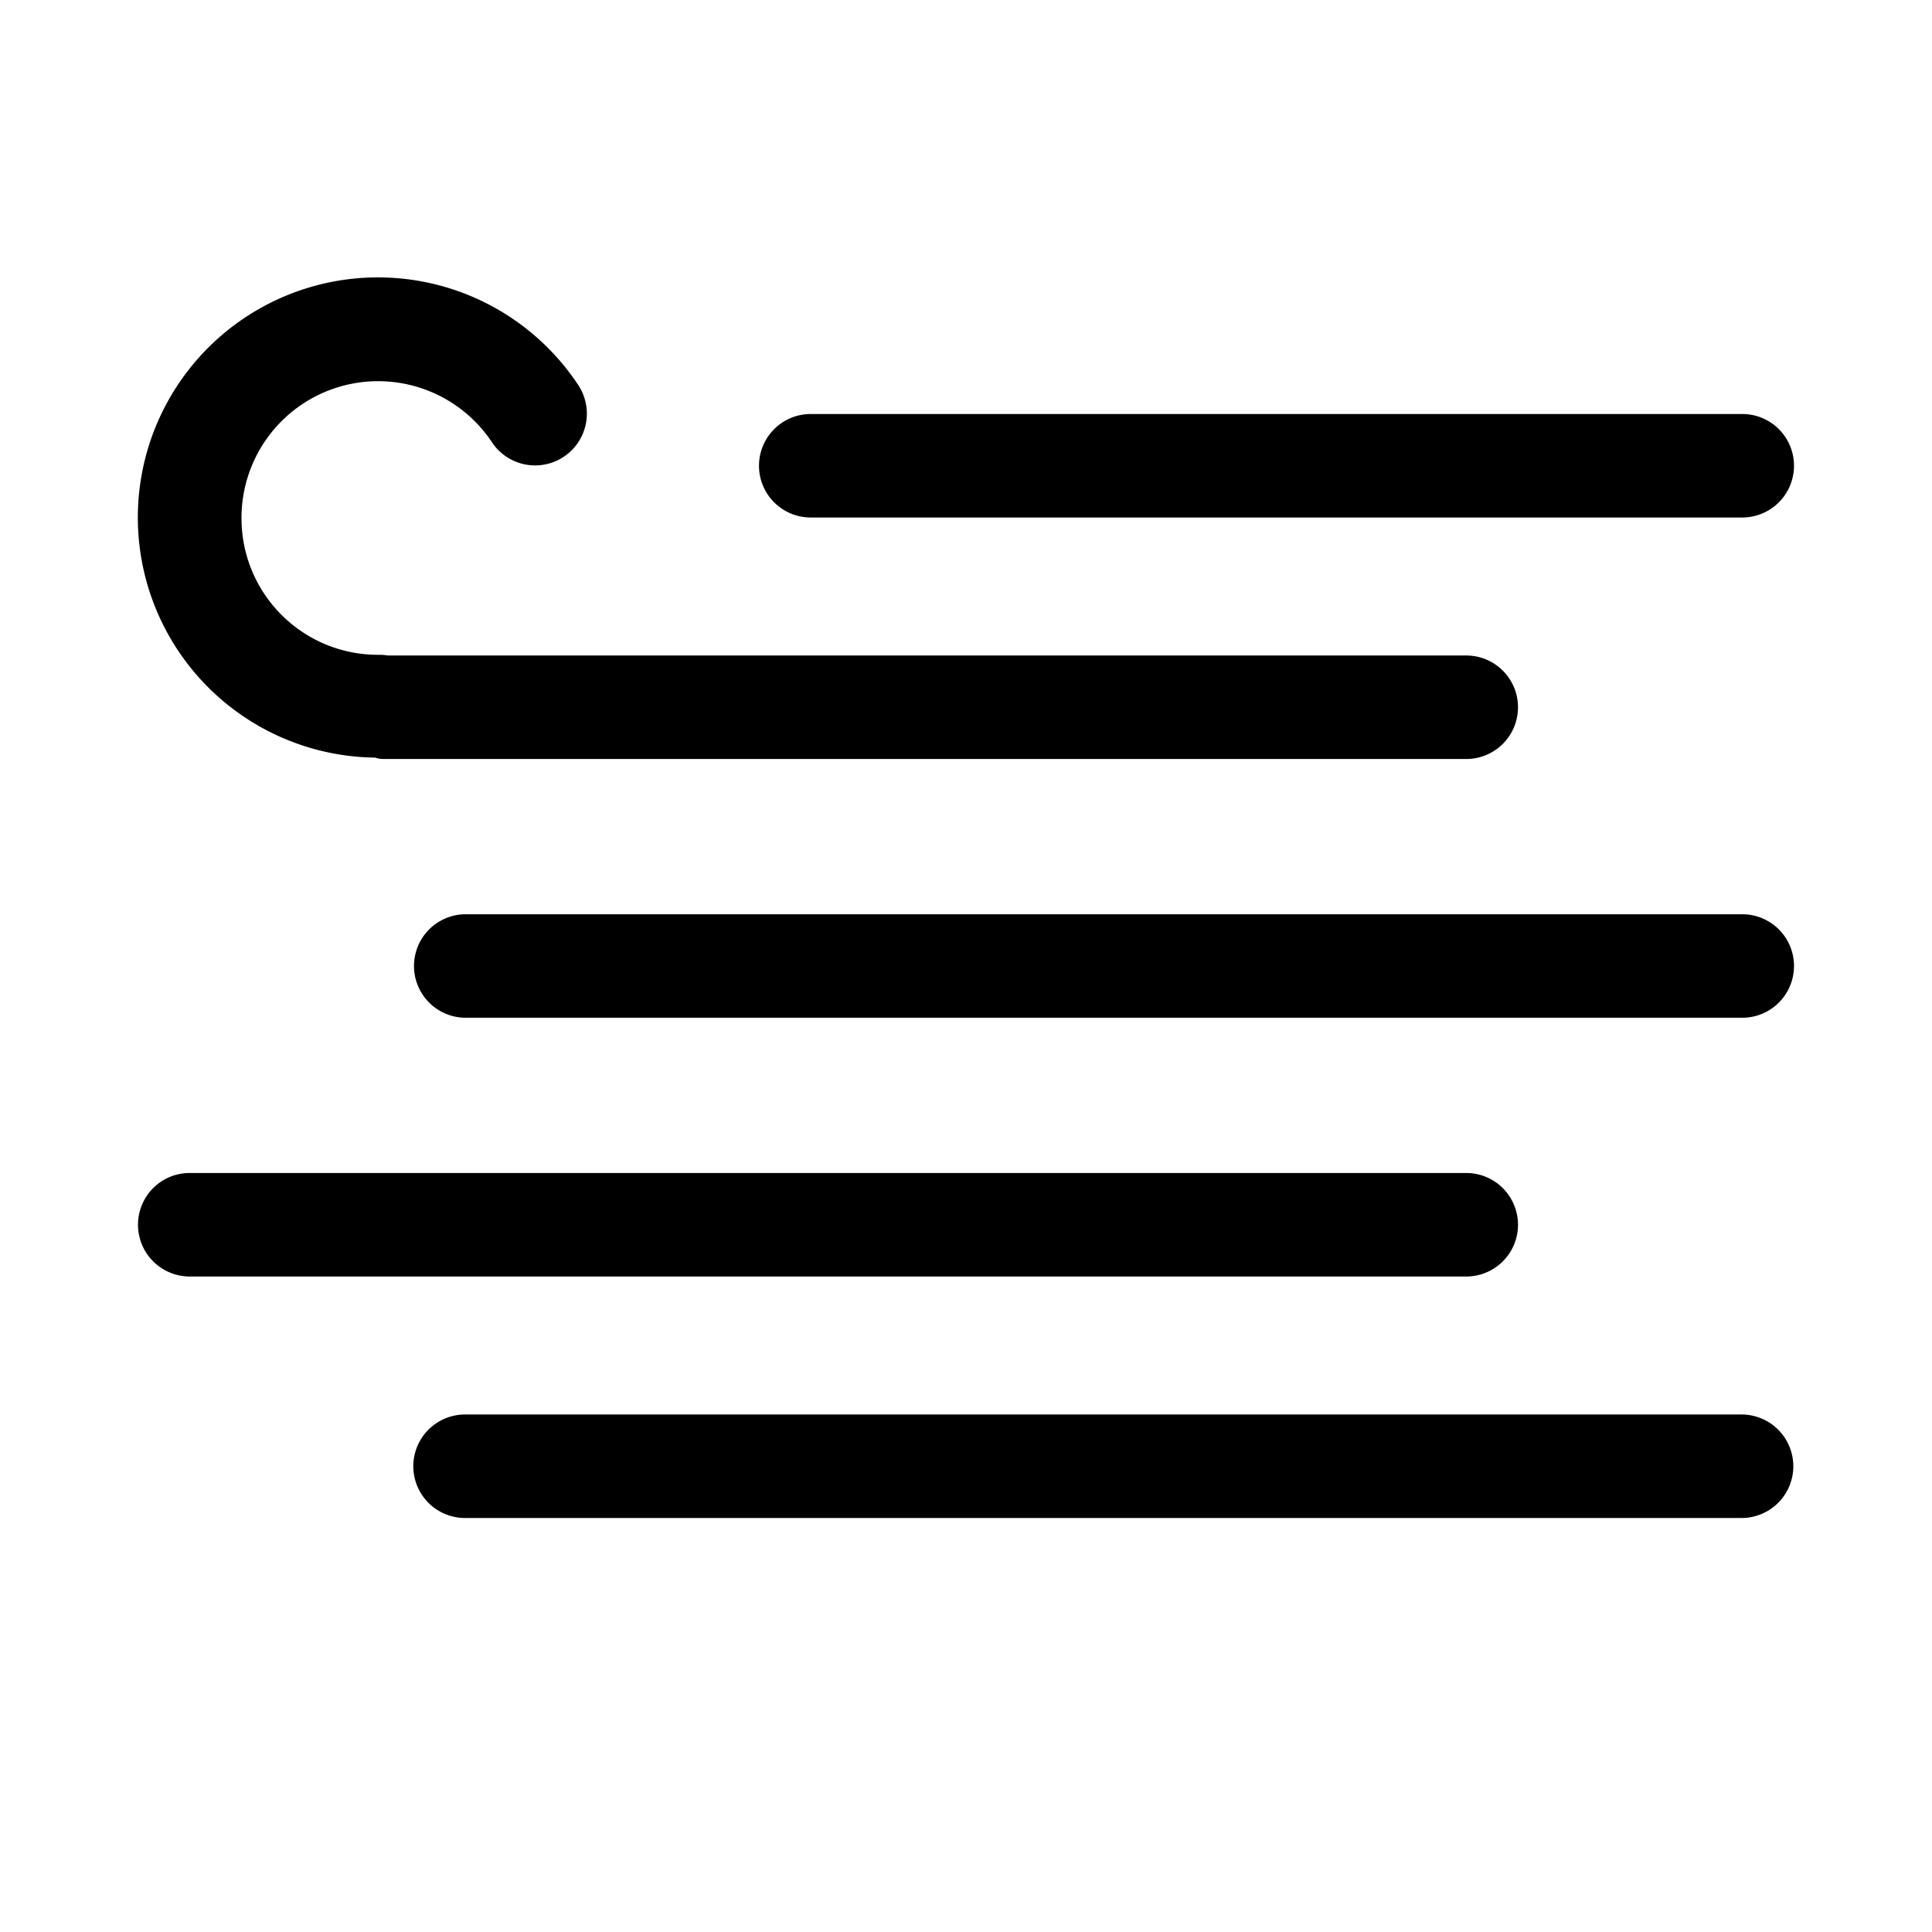
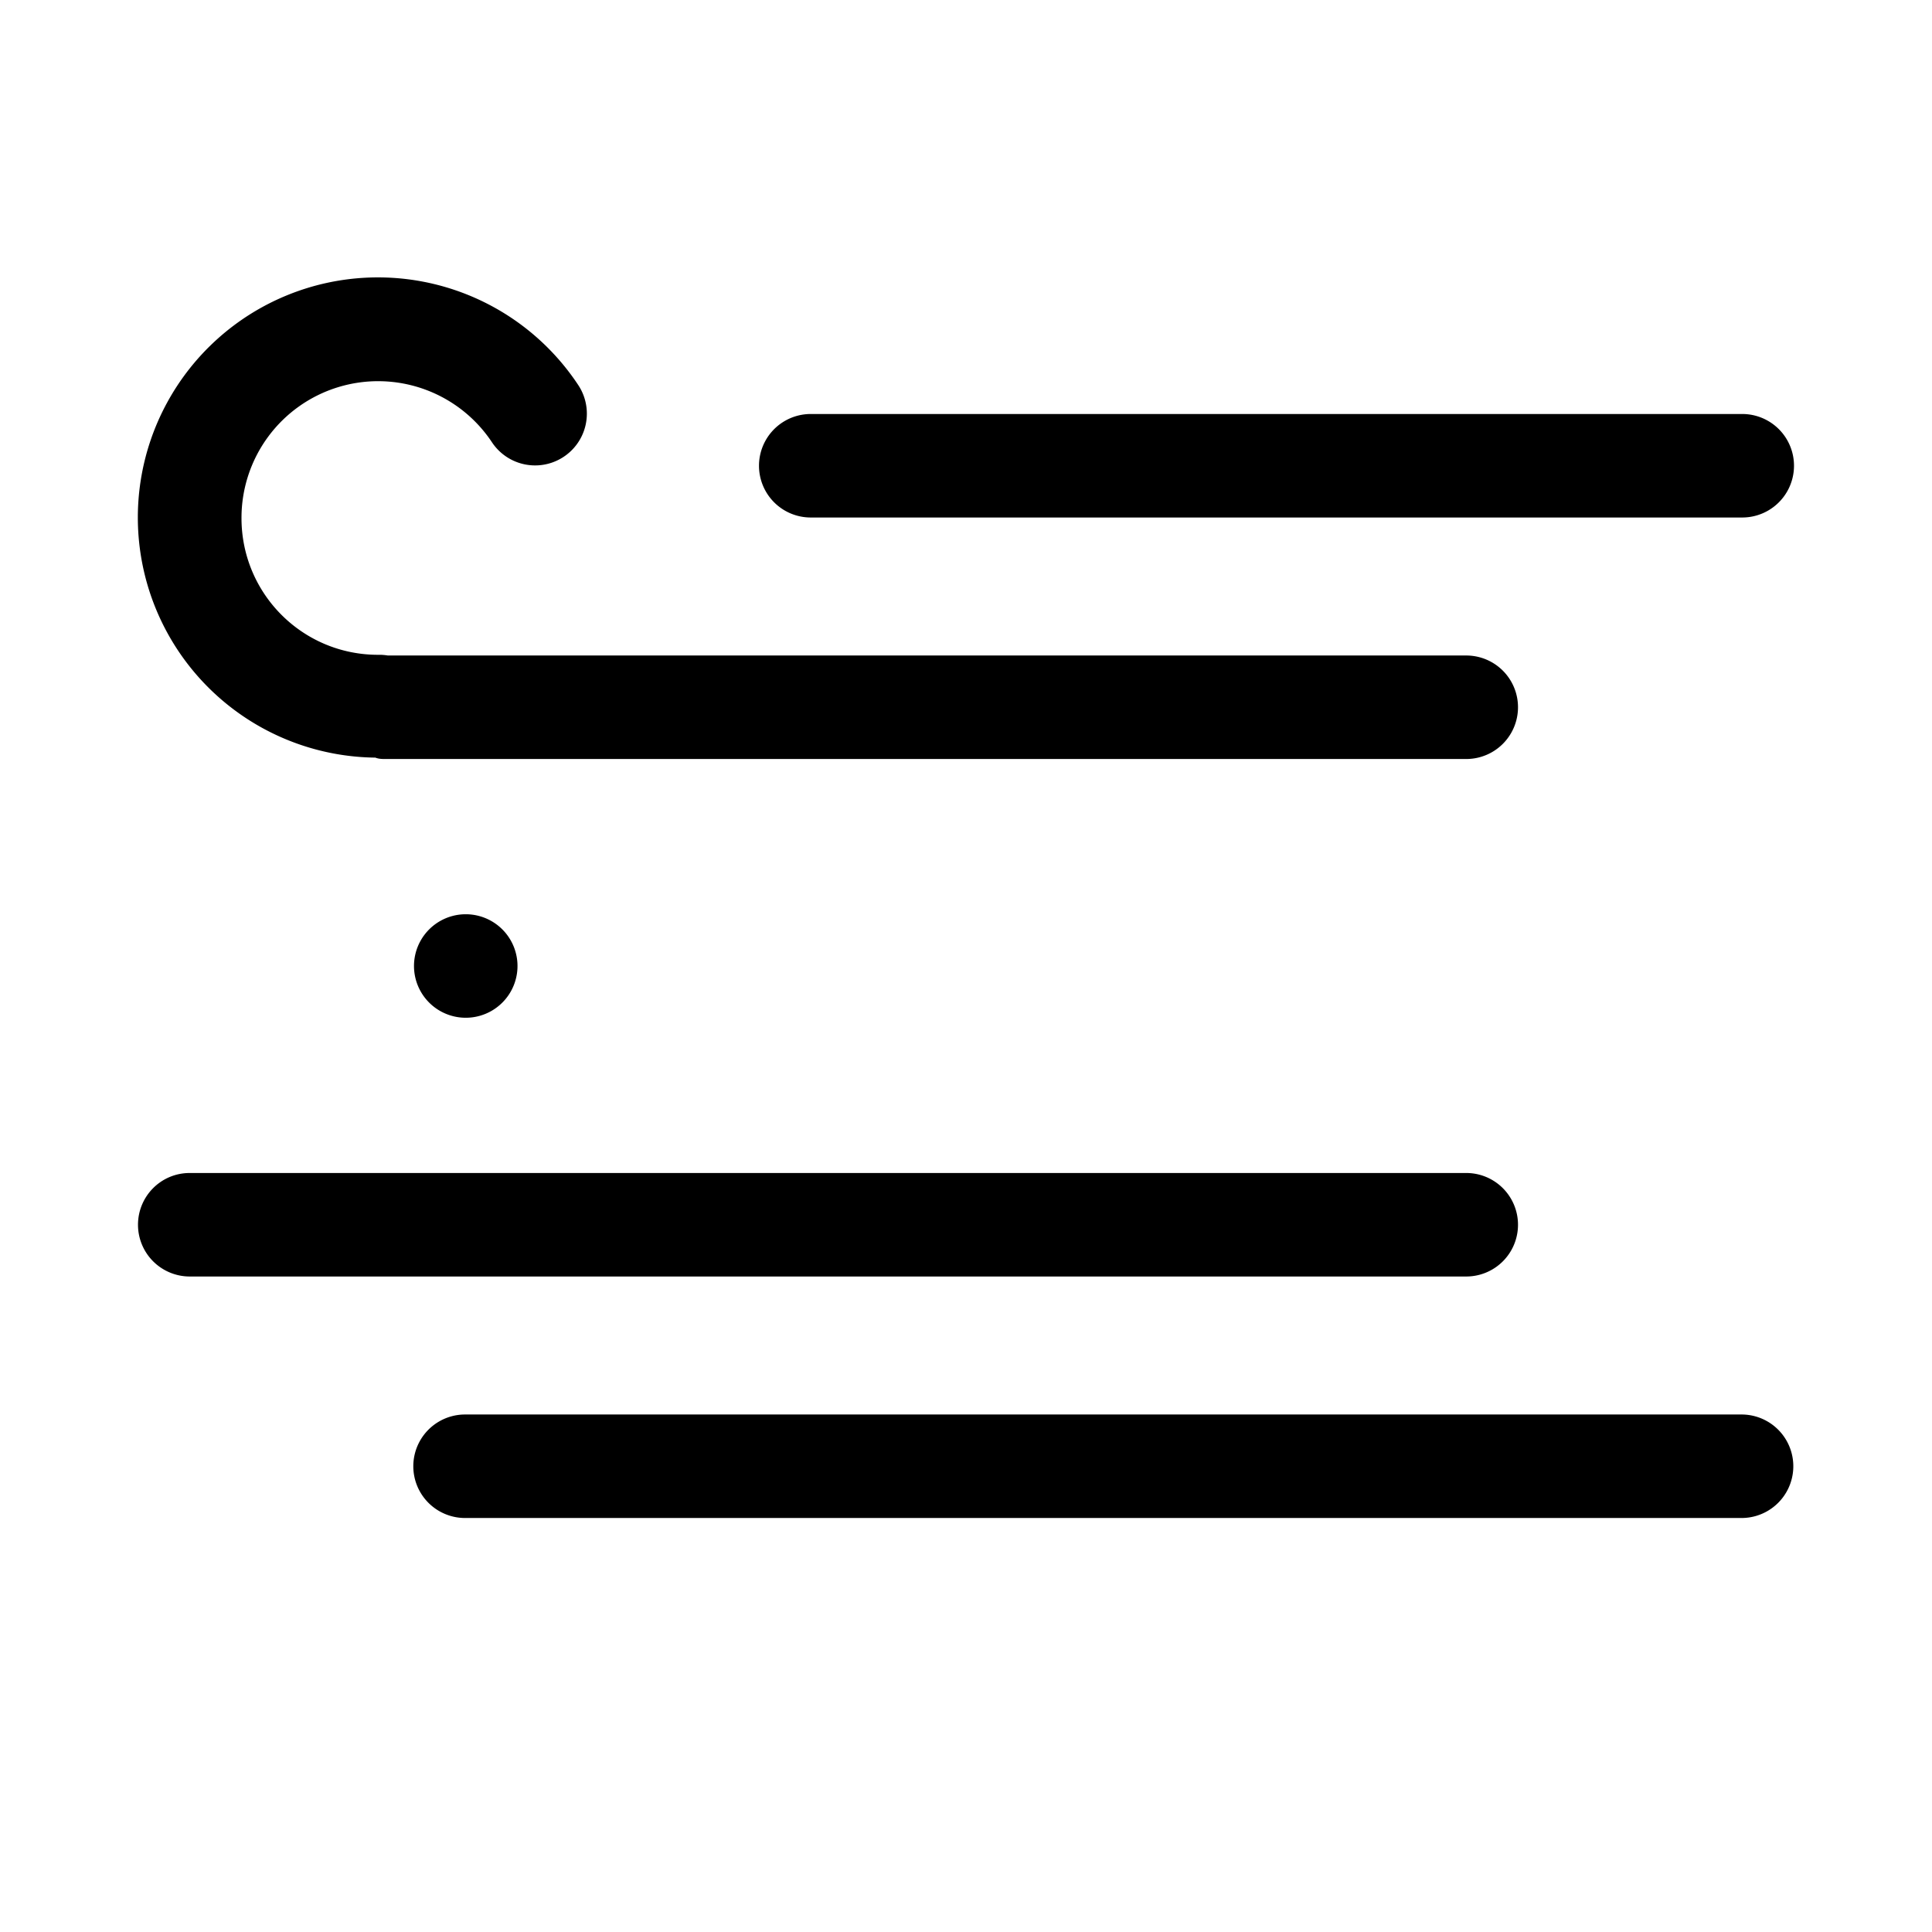
<svg xmlns="http://www.w3.org/2000/svg" width="28" height="28" viewBox="0 0 28 28">
-   <path d="M3.5 7.51a1.98 1.98 0 0 1 3.63-1.1.75.75 0 1 0 1.25-.83 3.48 3.48 0 1 0-2.94 5.4c.05.02.1.02.14.02h15.67a.75.75 0 0 0 0-1.5H5.62a.75.75 0 0 0-.14-.01c-1.1 0-1.98-.89-1.98-1.98ZM11.75 6a.75.75 0 0 0 0 1.5h13.5a.75.75 0 0 0 0-1.5h-13.5Zm-5 7.25a.75.75 0 0 0 0 1.5h18.5a.75.75 0 0 0 0-1.5H6.75ZM2 17.75c0-.41.33-.75.75-.75h18.5a.75.75 0 0 1 0 1.5H2.75a.75.75 0 0 1-.75-.75Zm4.74 2.75a.75.75 0 0 0 0 1.5h18.5a.75.75 0 0 0 0-1.5H6.74Z" />
+   <path d="M3.5 7.51a1.98 1.98 0 0 1 3.63-1.1.75.75 0 1 0 1.25-.83 3.48 3.48 0 1 0-2.94 5.4c.05.02.1.02.14.02h15.67a.75.75 0 0 0 0-1.5H5.62a.75.75 0 0 0-.14-.01c-1.1 0-1.98-.89-1.98-1.98ZM11.75 6a.75.75 0 0 0 0 1.5h13.5a.75.75 0 0 0 0-1.5h-13.5Zm-5 7.25a.75.75 0 0 0 0 1.5a.75.75 0 0 0 0-1.5H6.75ZM2 17.75c0-.41.33-.75.75-.75h18.5a.75.75 0 0 1 0 1.5H2.75a.75.75 0 0 1-.75-.75Zm4.74 2.75a.75.75 0 0 0 0 1.5h18.5a.75.75 0 0 0 0-1.5H6.74Z" />
</svg>